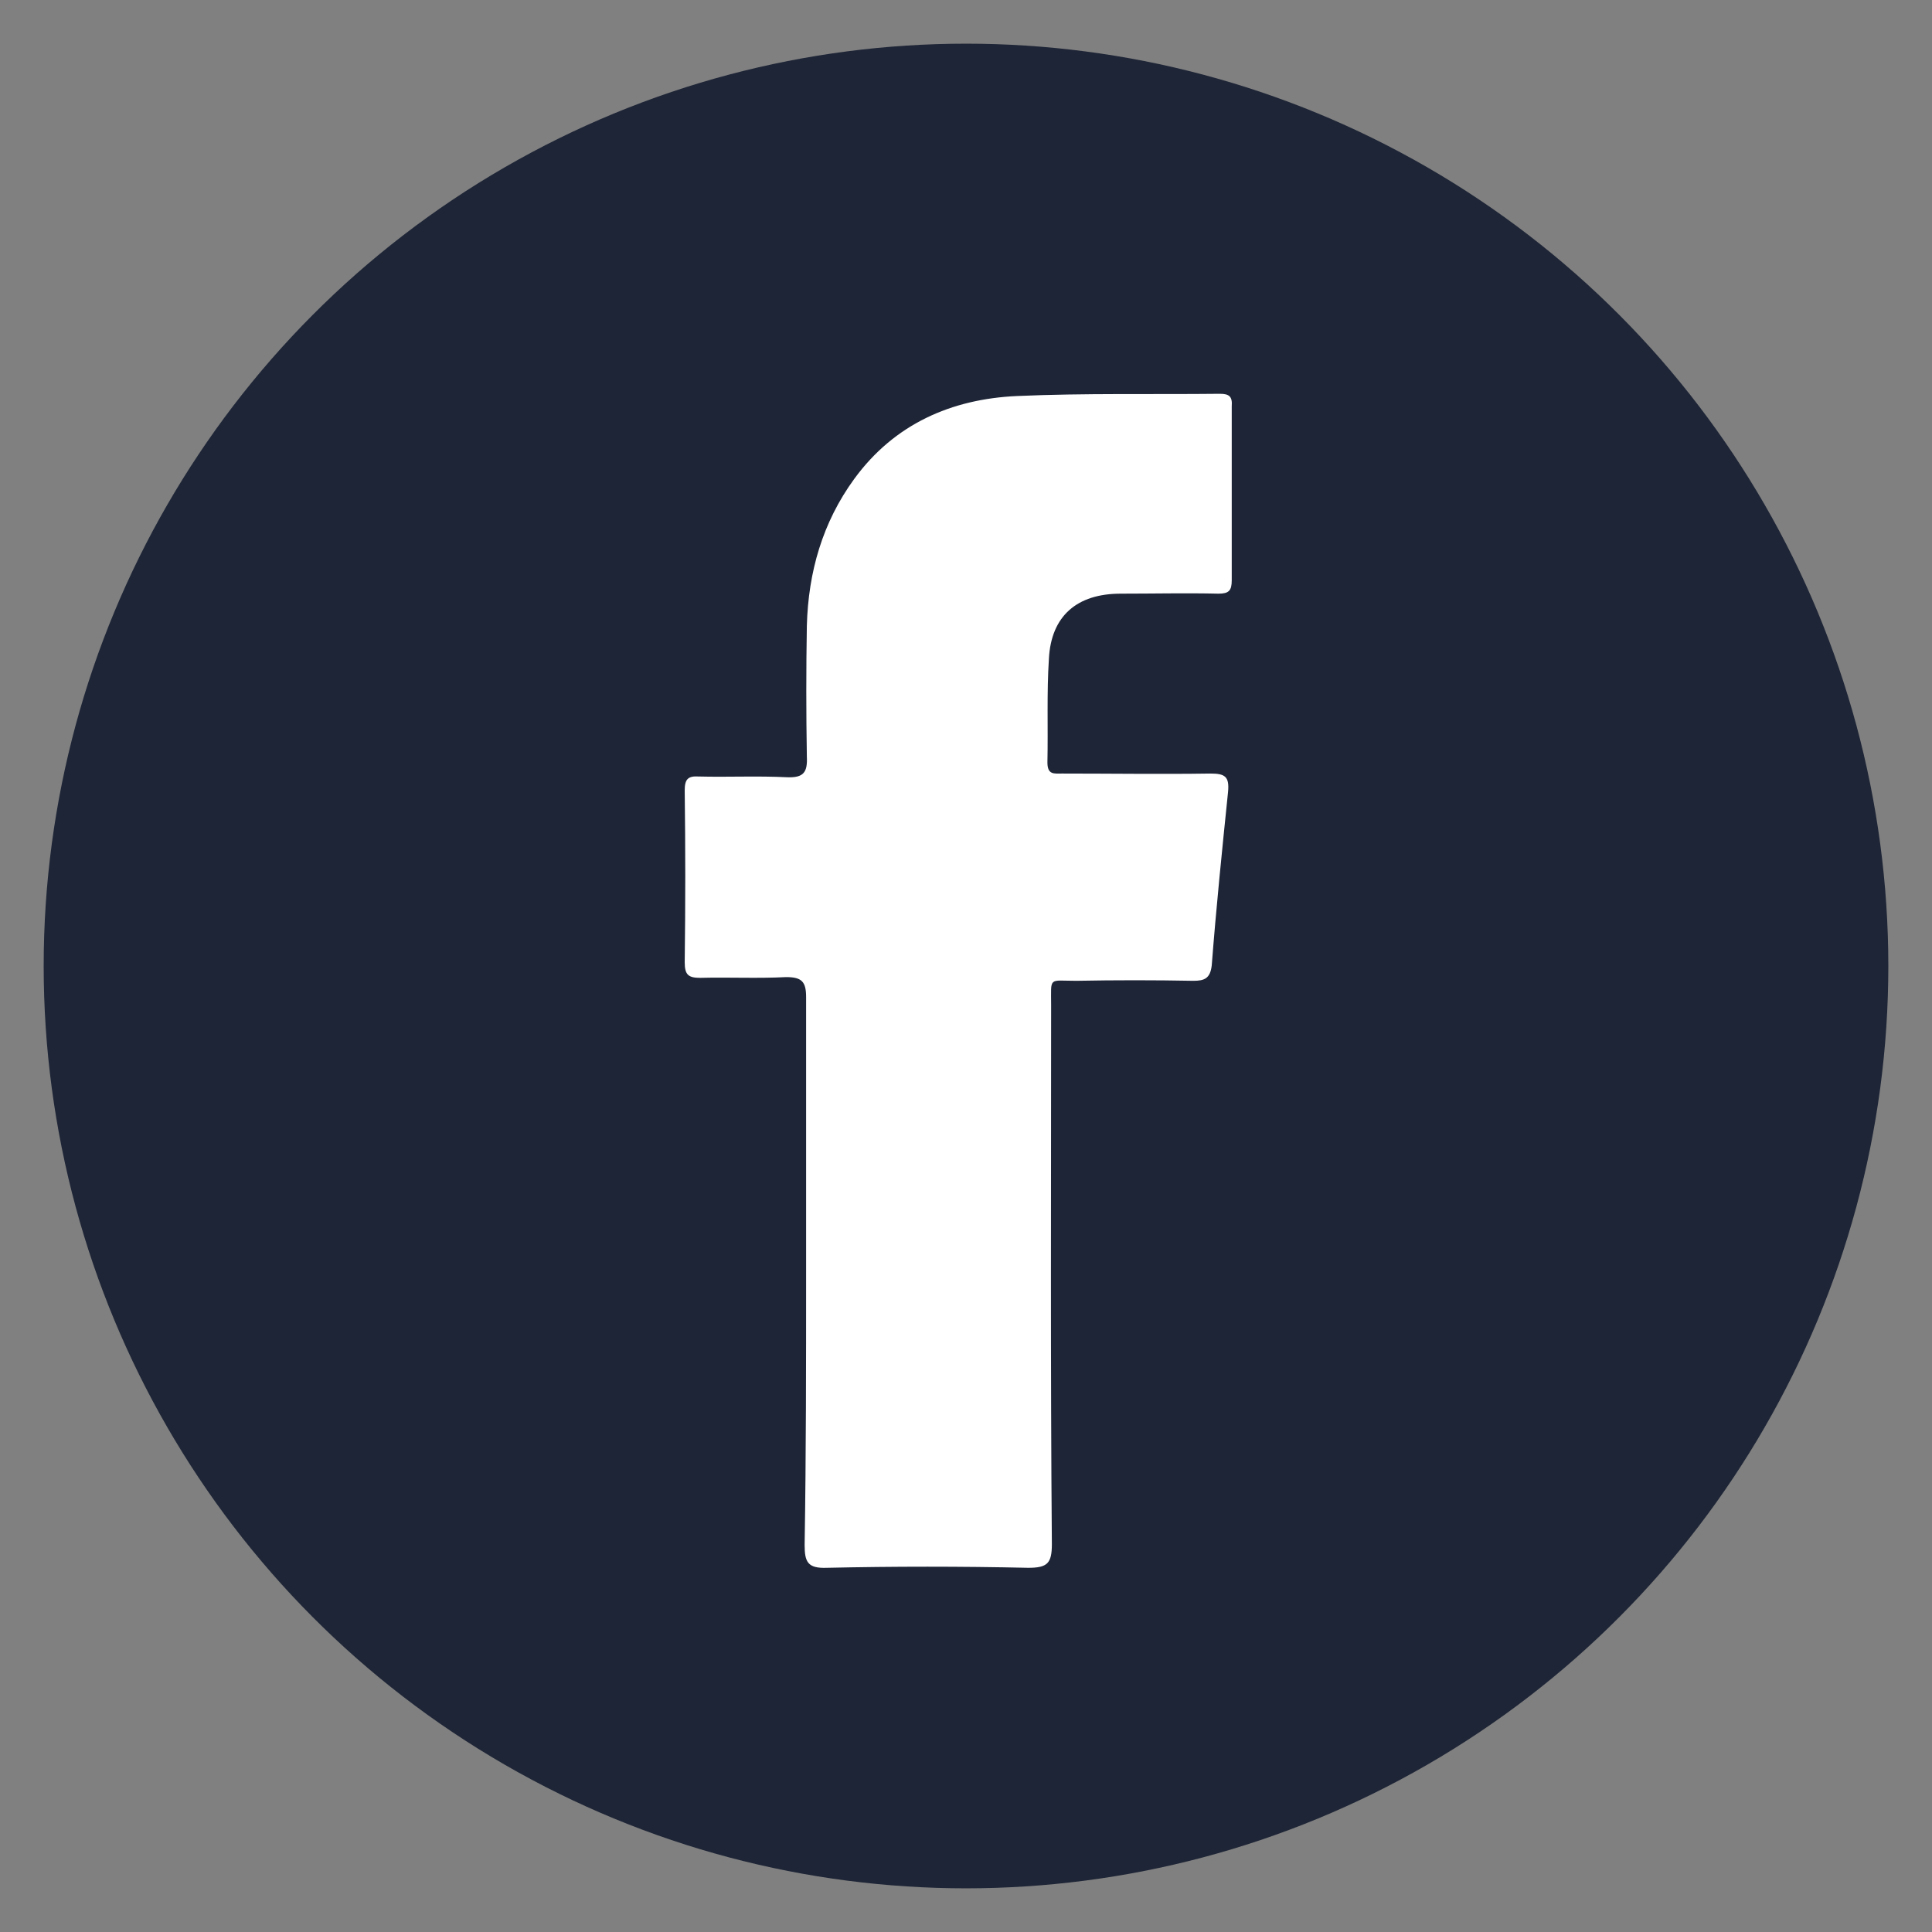
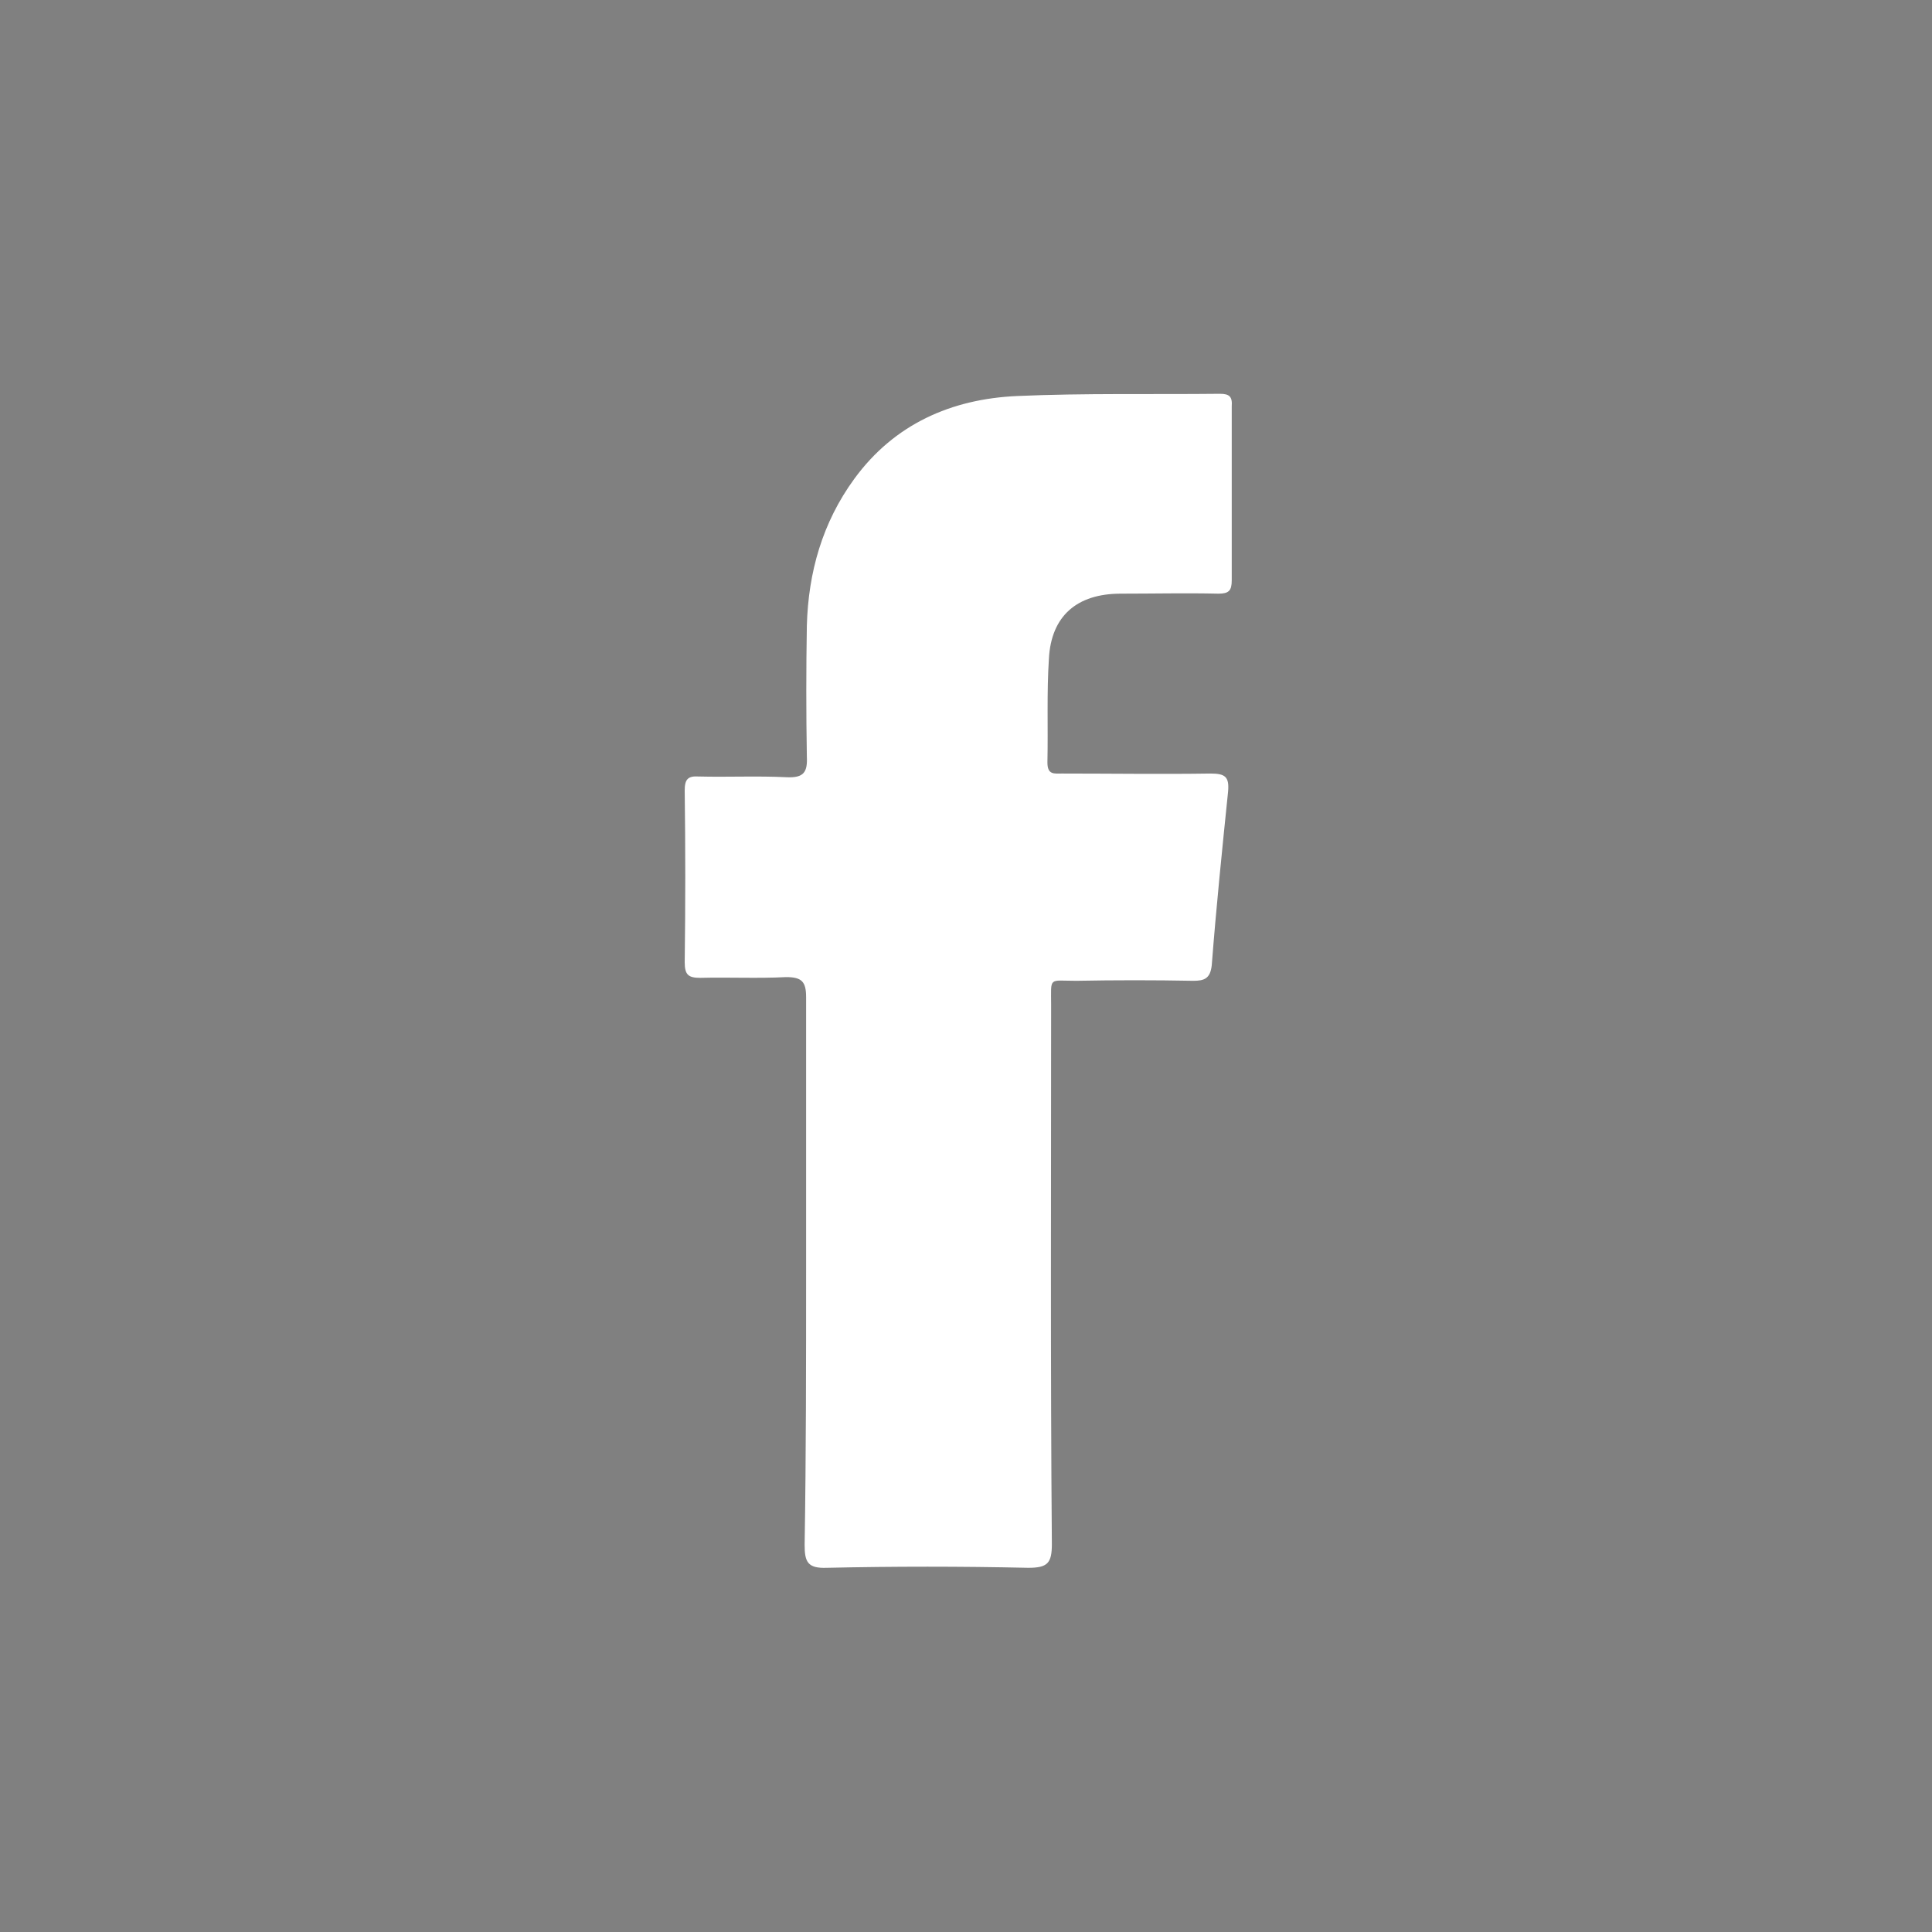
<svg xmlns="http://www.w3.org/2000/svg" version="1.1" id="Layer_1" x="0px" y="0px" viewBox="0 0 261 261" style="enable-background:new 0 0 261 261;" xml:space="preserve">
  <rect x="0" y="0" width="261" height="261" fill="#808080" stroke="none" />
  <style type="text/css">
	.st0{fill:#1E2536;}
	.st1{fill-rule:evenodd;clip-rule:evenodd;fill:#FFFFFF;}
</style>
-   <circle class="st0" cx="130.5" cy="130.5" r="124.6" />
  <g>
    <path id="XMLID_1_" class="st1" d="M108.9,171.9c0-12.4,0-24.8,0-37.2c0-2.1-0.6-2.7-2.7-2.7c-3.9,0.2-7.7,0-11.6,0.1   c-1.6,0-2.1-0.4-2.1-2.1c0.1-7.7,0.1-15.5,0-23.2c0-1.5,0.4-2,1.9-1.9c4,0.1,7.9-0.1,11.9,0.1c2.3,0.1,2.8-0.7,2.7-2.8   c-0.1-5.9-0.1-11.8,0-17.7c0.2-7.2,2.1-13.9,6.4-19.8c5.4-7.4,13.1-10.8,22-11.2c9.1-0.4,18.3-0.2,27.4-0.3c1.3,0,1.7,0.4,1.6,1.7   c0,7.8,0,15.7,0,23.5c0,1.4-0.4,1.8-1.8,1.8c-4.4-0.1-8.8,0-13.2,0c-5.9,0-9.4,3-9.7,8.8c-0.3,4.6-0.1,9.3-0.2,14   c0,1.7,0.9,1.5,2,1.5c6.7,0,13.4,0.1,20,0c2,0,2.6,0.4,2.4,2.5c-0.8,7.8-1.6,15.6-2.2,23.4c-0.2,1.8-1,2.1-2.5,2.1   c-5.3-0.1-10.5-0.1-15.8,0c-3.8,0-3.4-0.6-3.4,3.3c0,24.3-0.1,48.5,0.1,72.8c0,2.6-0.6,3.2-3.2,3.2c-9.1-0.2-18.1-0.2-27.2,0   c-2.6,0.1-3-0.8-3-3.1C108.9,196.4,108.9,184.2,108.9,171.9z" />
  </g>
</svg>